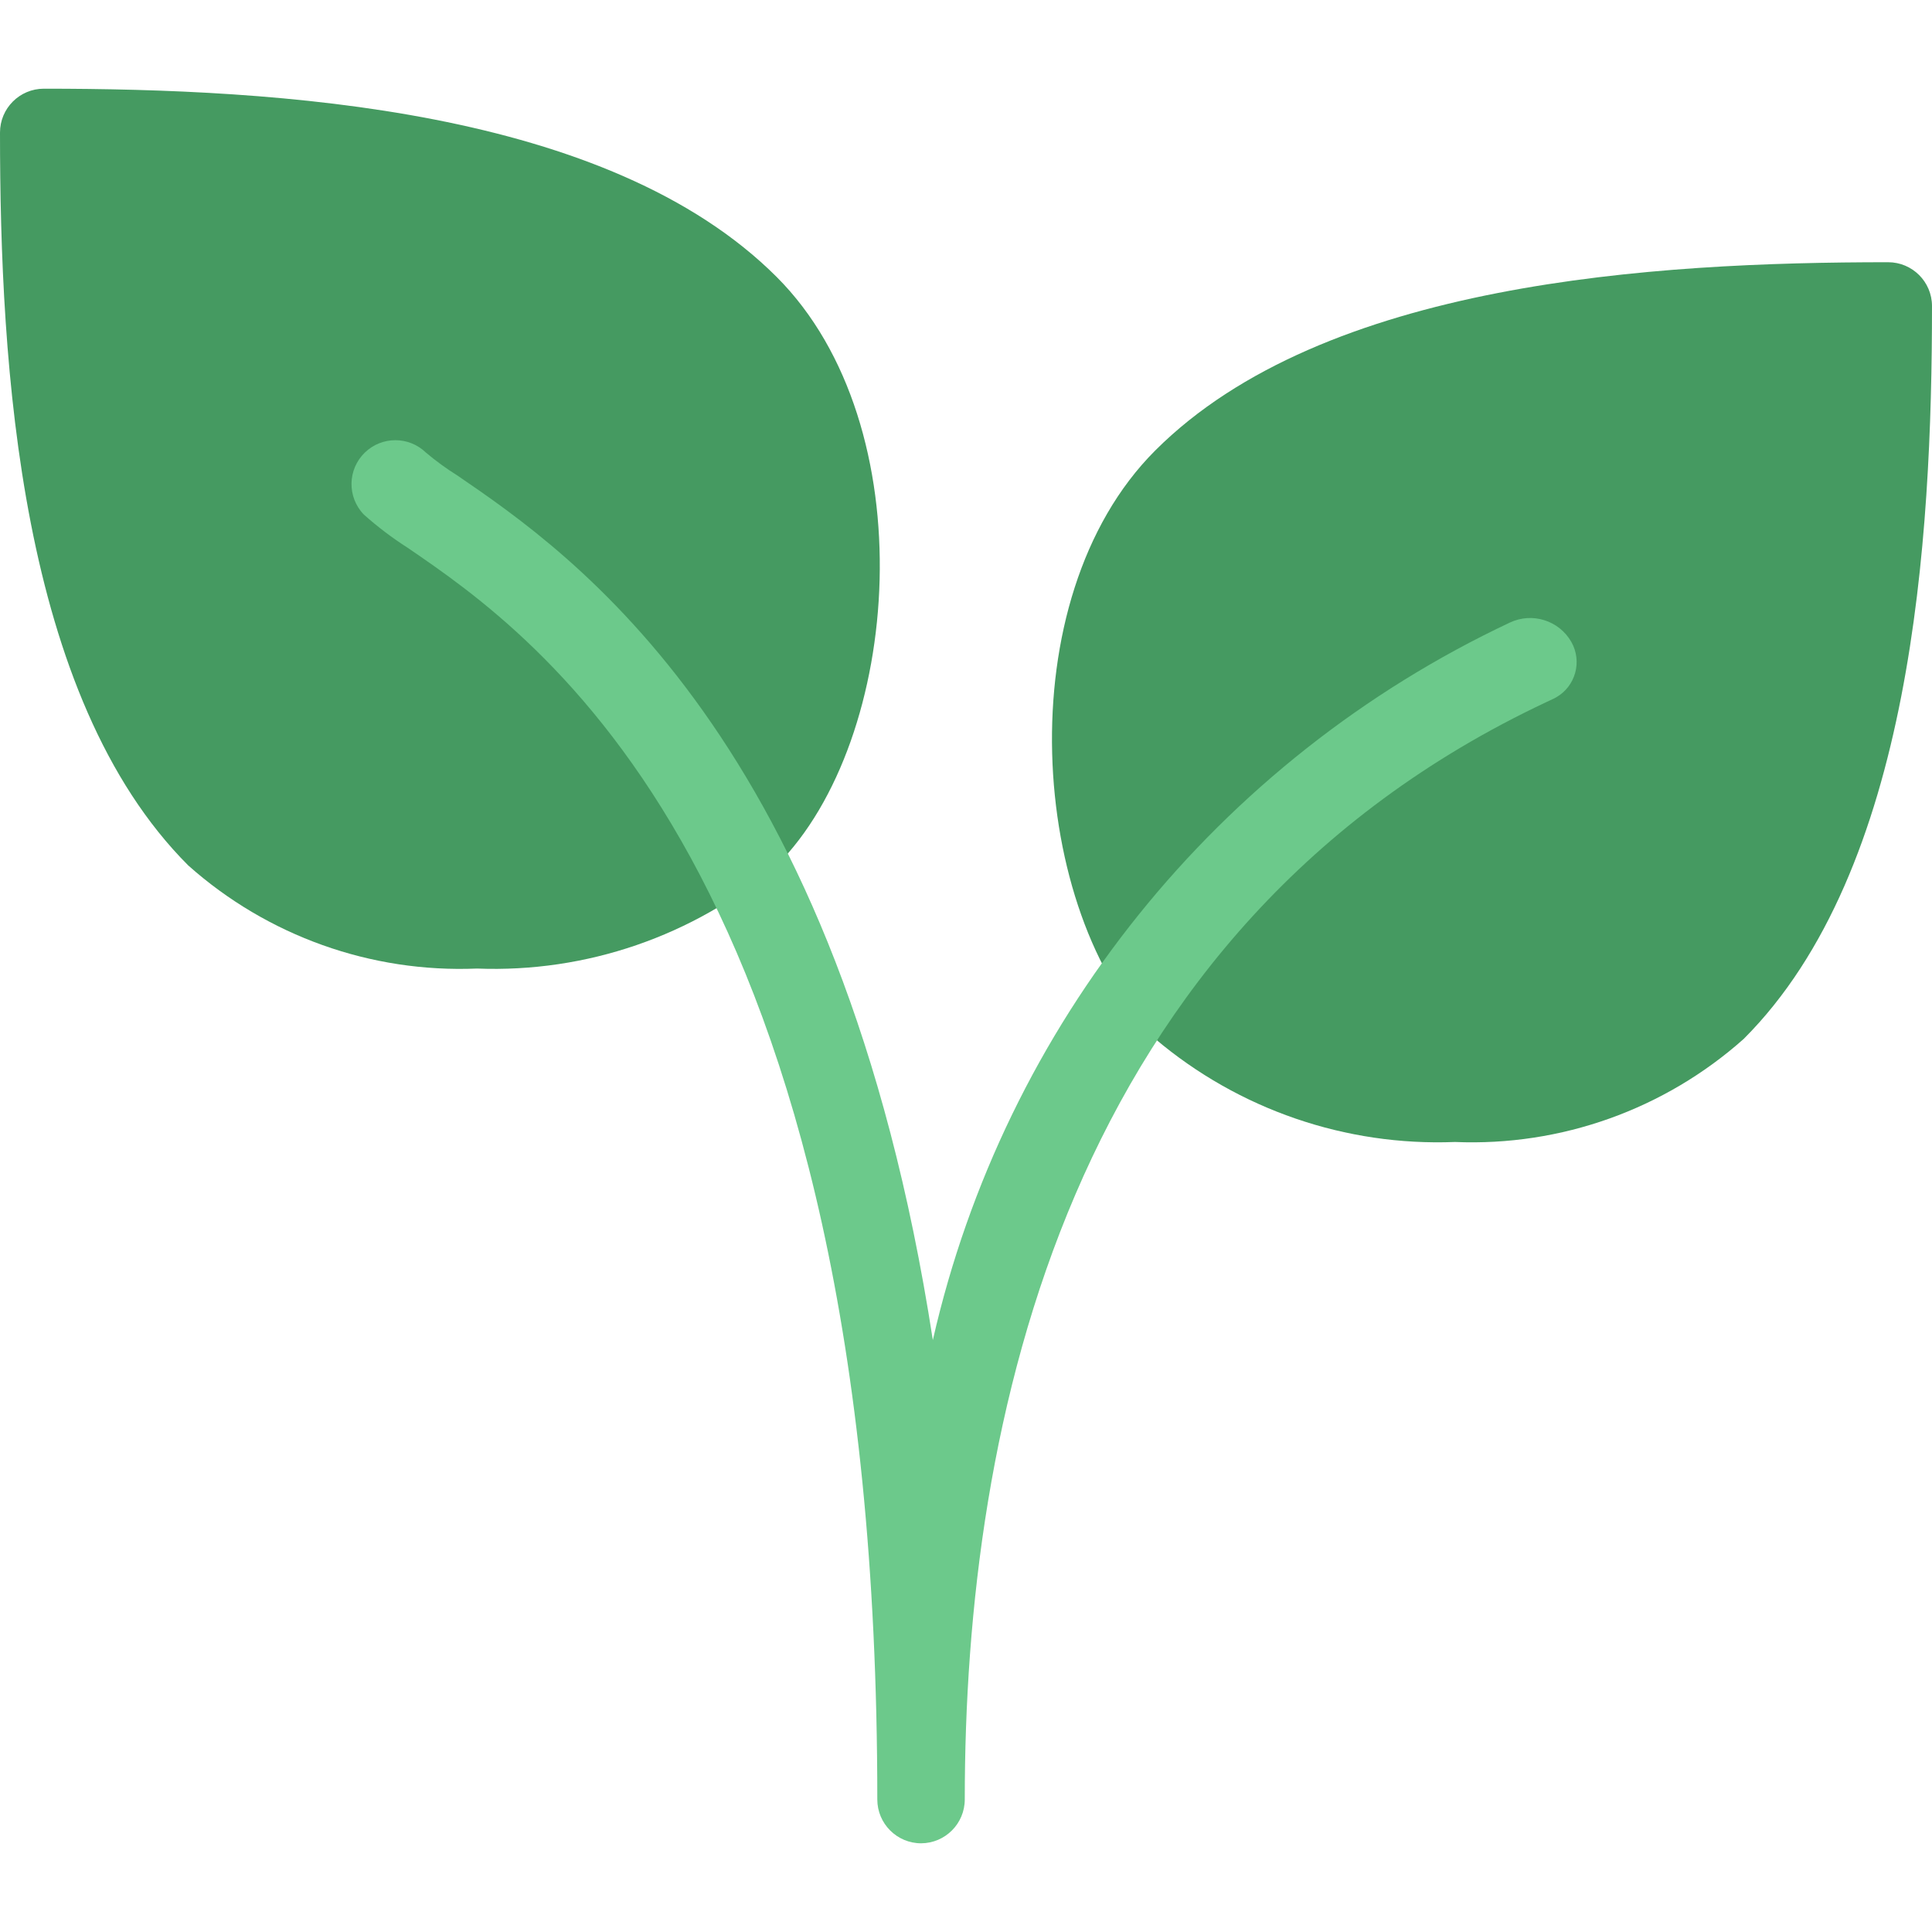
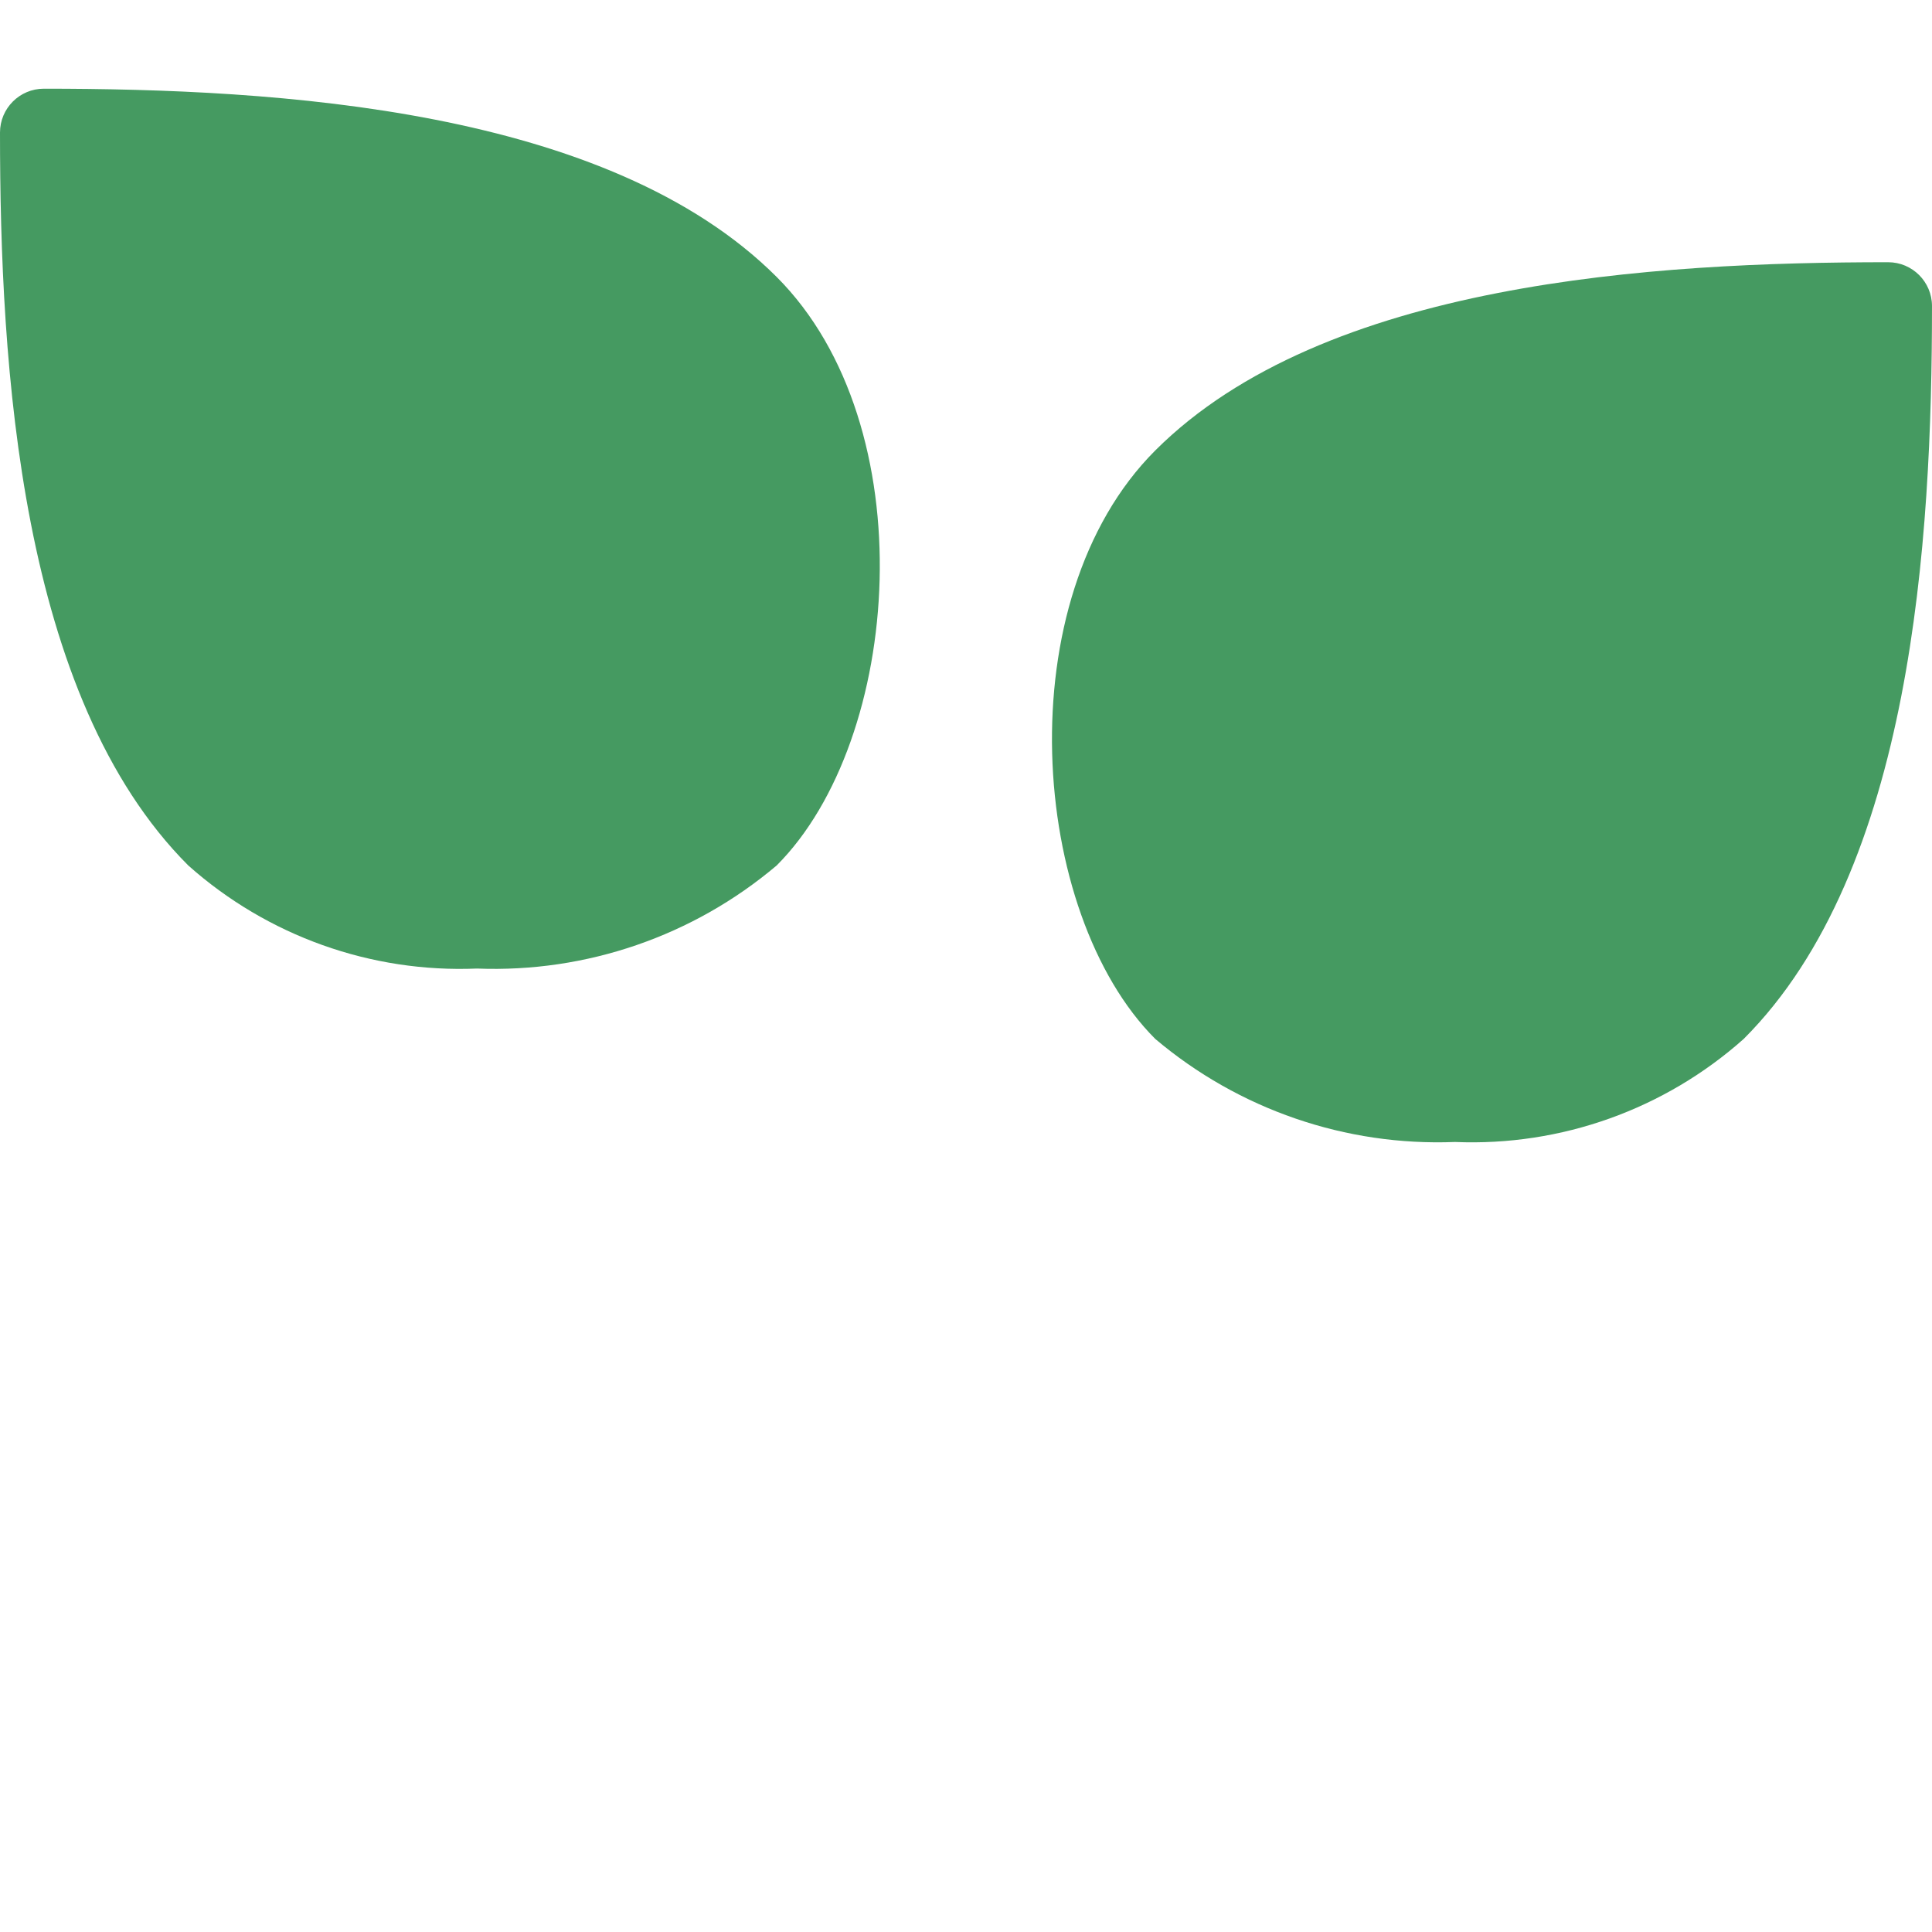
<svg xmlns="http://www.w3.org/2000/svg" id="Capa_1" x="0px" y="0px" viewBox="0 0 469.803 469.803" style="enable-background:new 0 0 469.803 469.803;" xml:space="preserve" width="512px" height="512px" class="">
  <g>
    <g>
      <path style="fill:#459A61" d="M188.864,67.349C147.819,26.325,67.499,21.568,10.667,21.568C4.776,21.568,0,26.344,0,32.235 c0,56.853,4.757,137.173,45.781,178.219c19.261,17.154,44.438,26.143,70.208,25.067c26.571,1.047,52.57-7.896,72.875-25.067 C219.435,179.861,225.045,103.531,188.864,67.349z" data-original="#4CAF50" class="" data-old_color="#4CAF50" />
      <path style="fill:#459A61" d="M459.136,63.765c-56.853,0-137.173,4.757-178.219,45.781c-36.267,36.267-30.571,112.491,0,143.083 c20.311,17.174,46.318,26.117,72.896,25.067c25.769,1.074,50.946-7.915,70.208-25.067c41.045-41.045,45.781-121.365,45.781-178.219 C469.791,68.528,465.019,63.765,459.136,63.765z" data-original="#4CAF50" class="" data-old_color="#4CAF50" />
    </g>
-     <path style="fill:#6CC98B" d="M224,448.235c-5.891,0-10.667-4.776-10.667-10.667c0-226.24-82.965-283.008-114.197-304.363 c-3.767-2.405-7.334-5.109-10.667-8.085c-4.093-4.237-3.975-10.99,0.262-15.083c4.134-3.993,10.687-3.993,14.821,0 c2.409,2.037,4.961,3.898,7.637,5.568c27.733,18.965,93.056,63.659,115.648,210.261c17.459-76.645,69.213-140.995,140.331-174.485 c5.446-2.562,11.946-0.51,14.933,4.715c2.698,4.755,1.032,10.796-3.723,13.495c-0.178,0.101-0.36,0.197-0.544,0.287l-1.728,0.811 c-116.949,54.976-141.504,175.467-141.504,266.88C234.603,443.434,229.866,448.199,224,448.235z" data-original="#388E3C" class="active-path" data-old_color="#388E3C" />
  </g>
</svg>